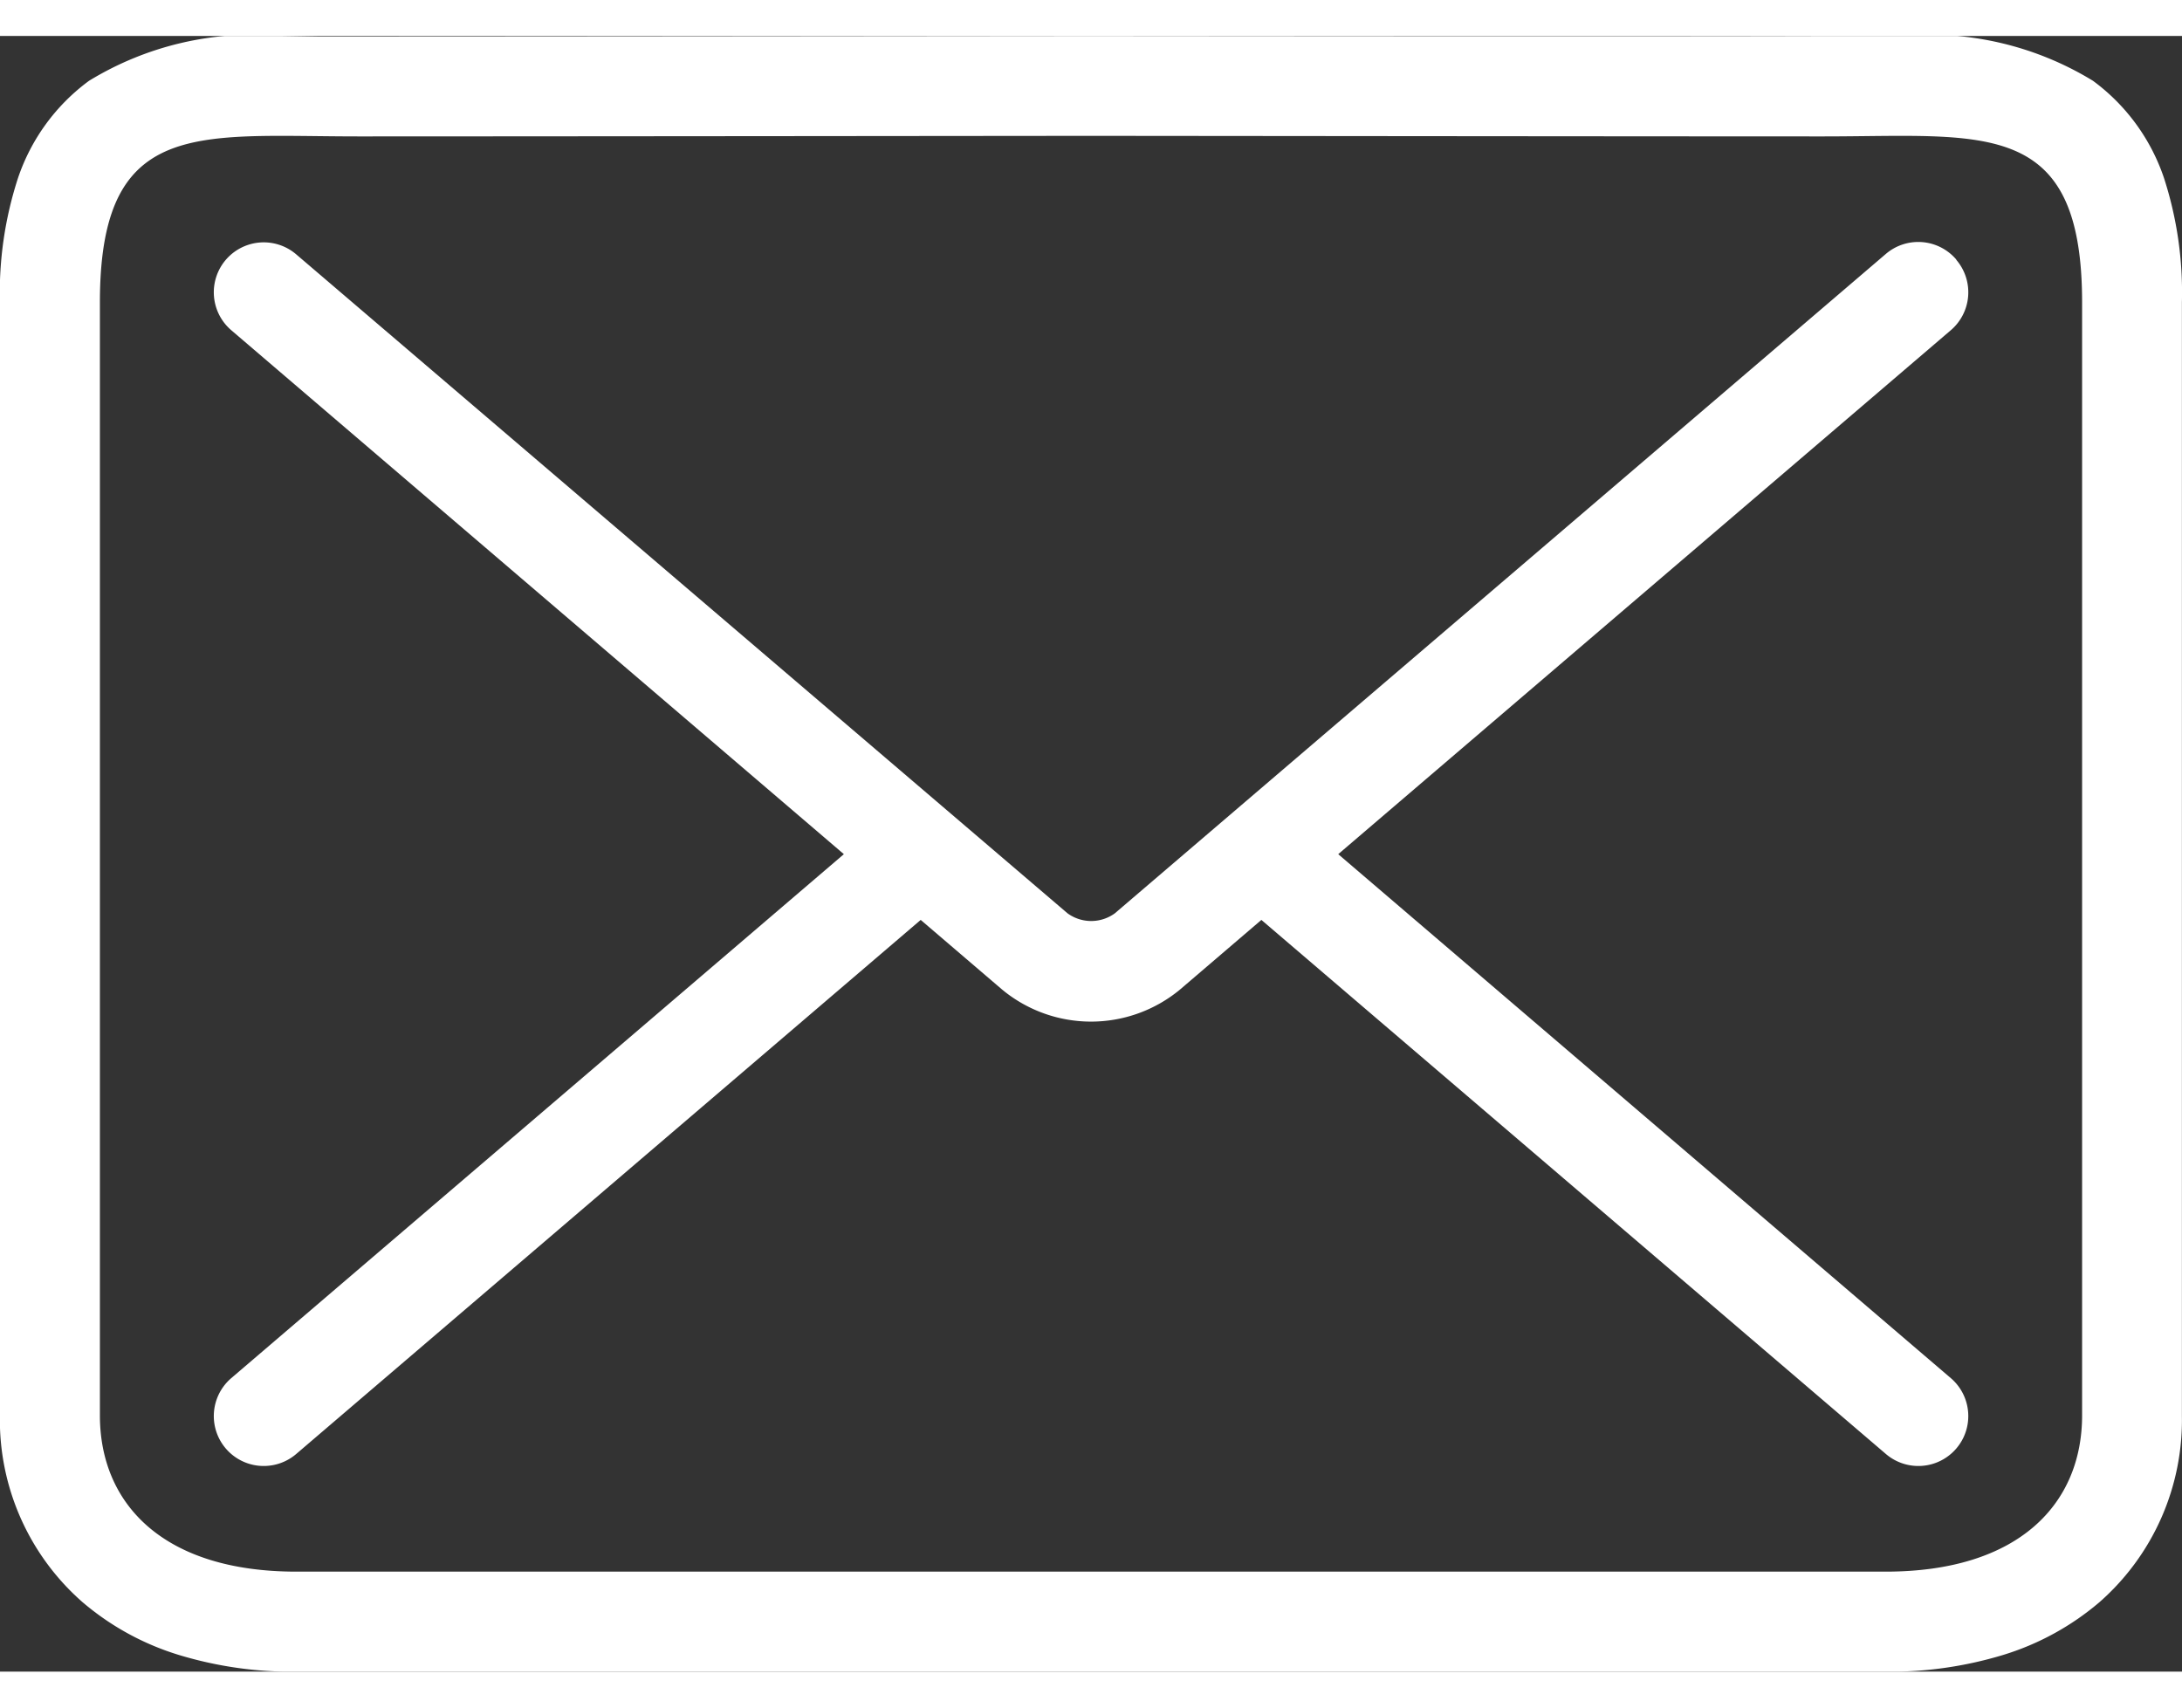
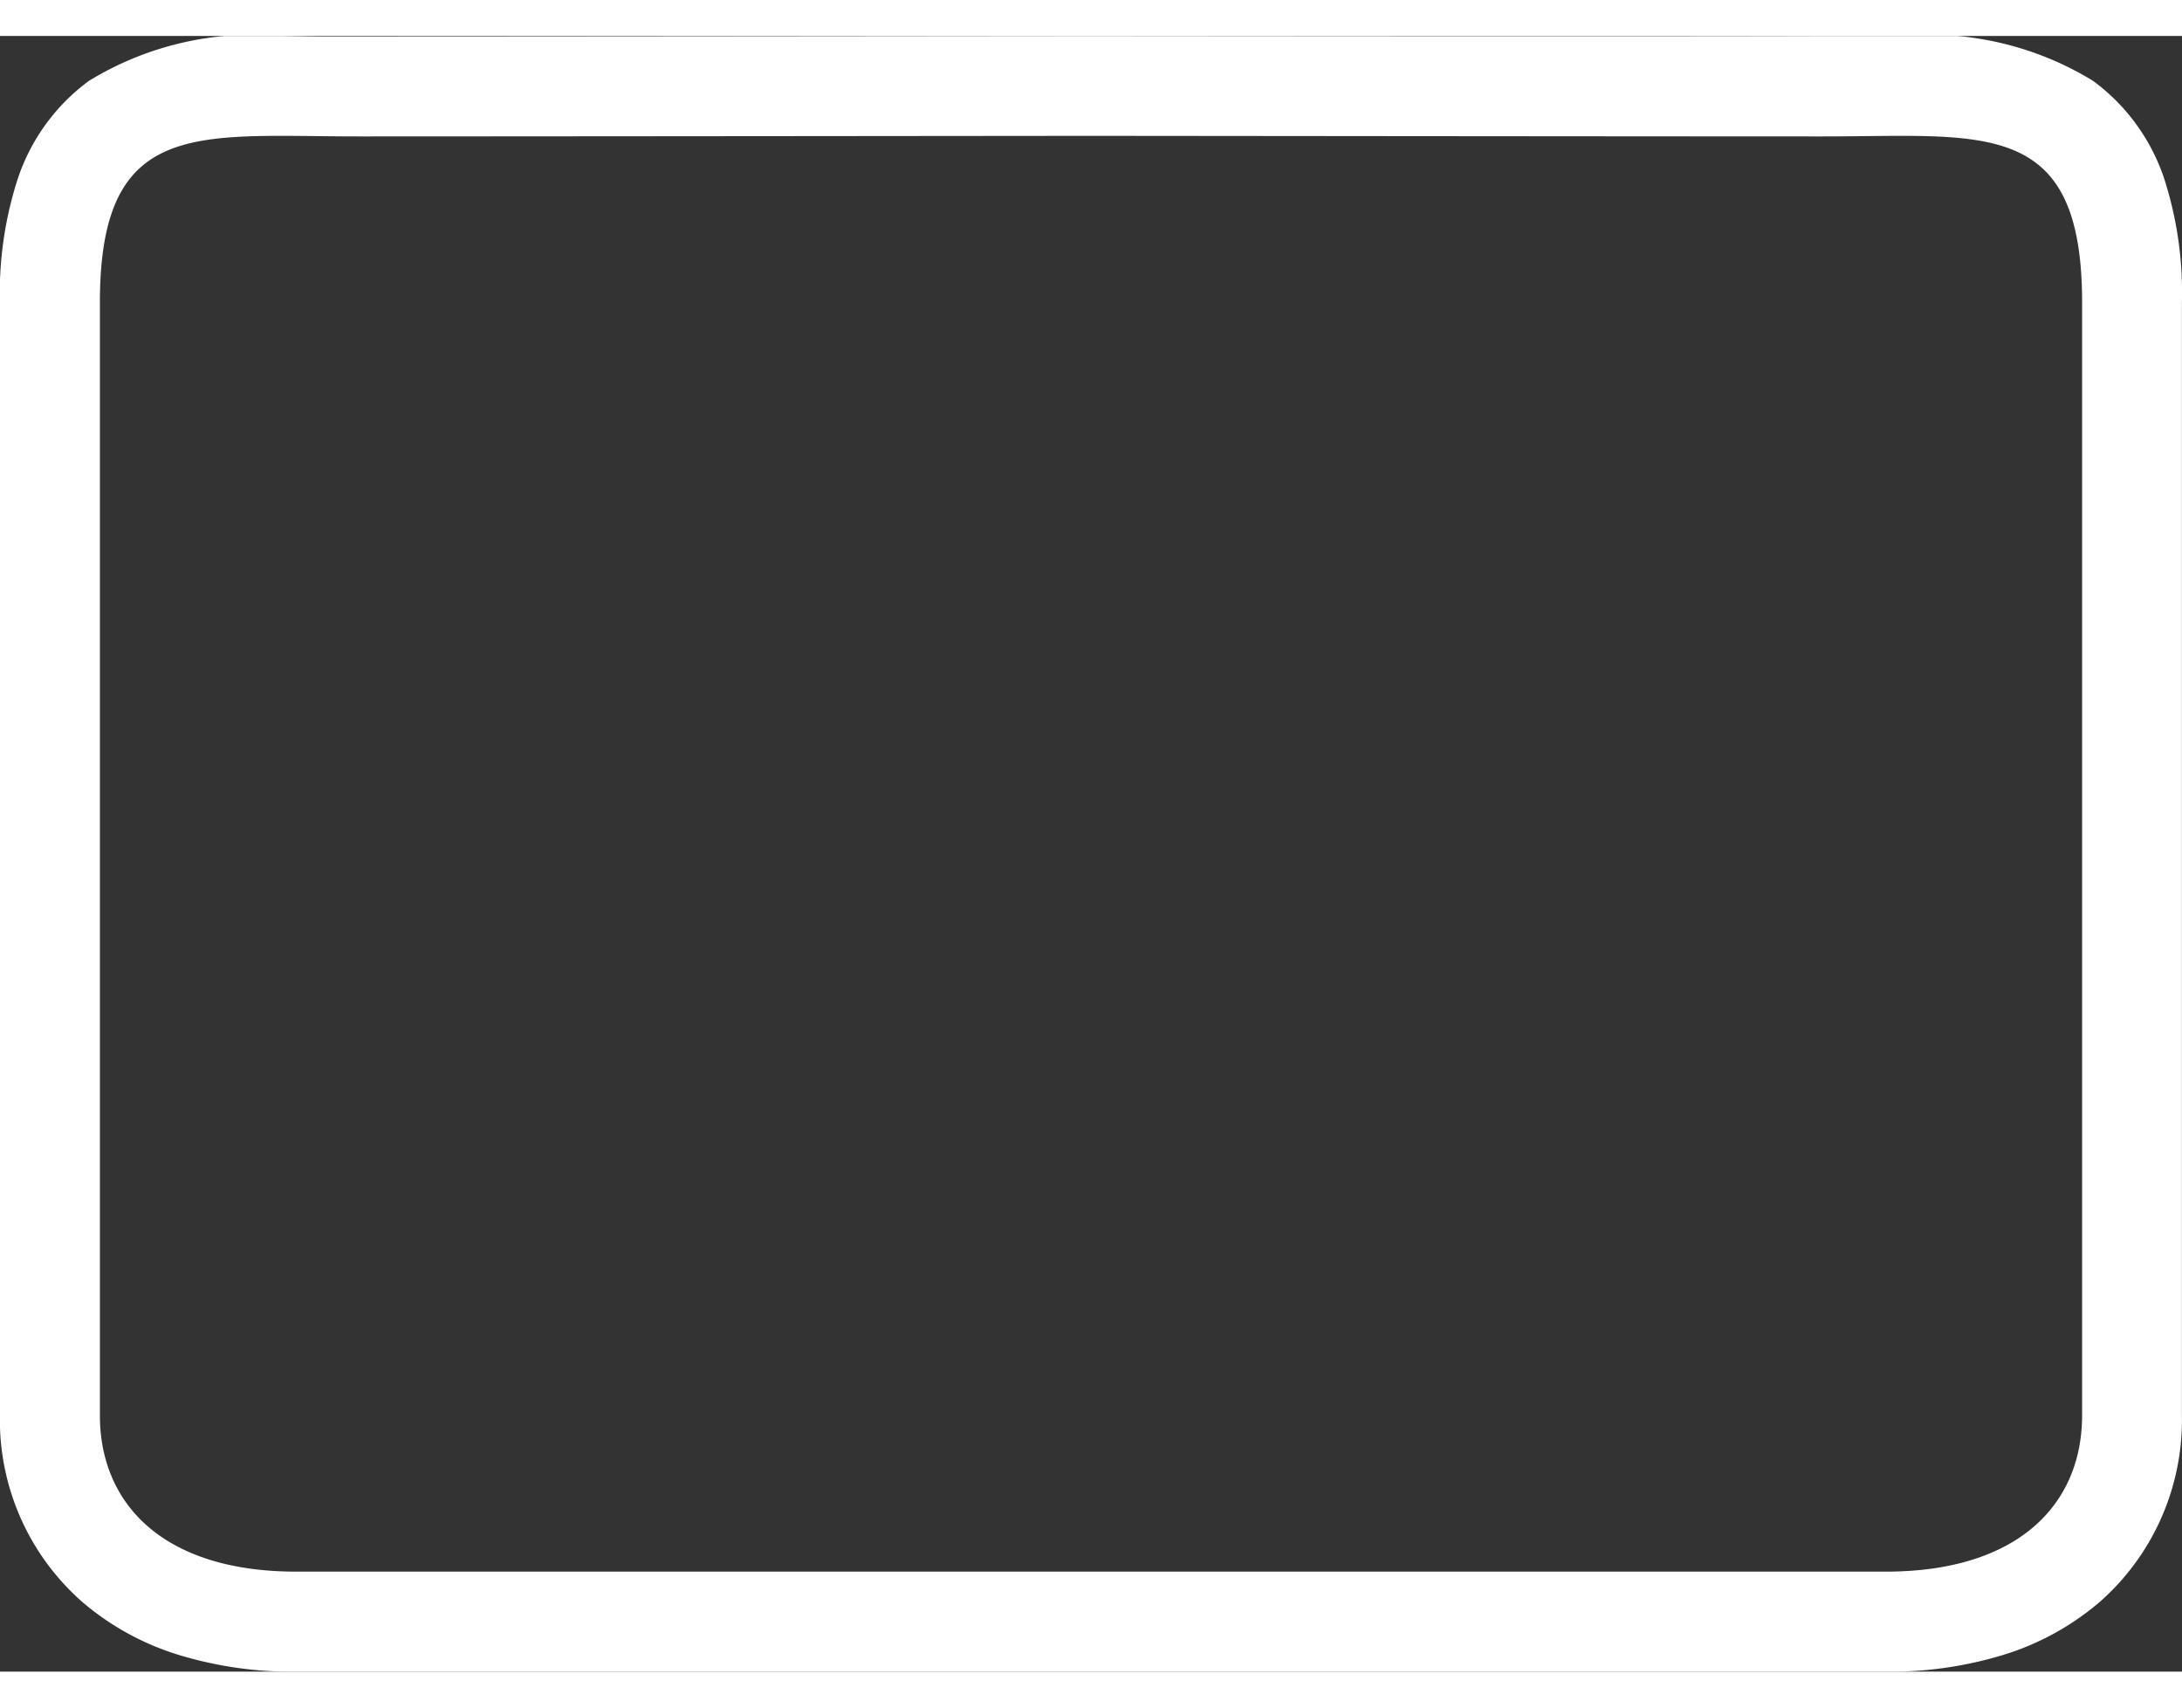
<svg xmlns="http://www.w3.org/2000/svg" width="23" height="18" viewBox="0 0 23 17.242">
  <rect x="0" y="0" width="23" height="17.242" fill="#333333" stroke="none" />
  <defs>
    <clipPath id="clip-path">
      <rect width="23" height="17.242" fill="#fff" />
    </clipPath>
  </defs>
  <g clip-path="url(#clip-path)">
    <path d="M22.812,1.5A2.107,2.107,0,0,0,22.063.473,3.308,3.308,0,0,0,20.041,0l-.392,0c-.139,0-.284,0-.431,0C17.544.006,11.562,0,11.5,0h0c-.06,0-6.042.006-7.717.006-.147,0-.291,0-.43,0L2.961,0A3.309,3.309,0,0,0,.939.473,2.107,2.107,0,0,0,.19,1.5,3.909,3.909,0,0,0,0,2.809V14.543A2.555,2.555,0,0,0,.87,16.509a2.845,2.845,0,0,0,1.019.558,4.116,4.116,0,0,0,1.236.176H19.877a4.117,4.117,0,0,0,1.236-.176,2.847,2.847,0,0,0,1.019-.558A2.555,2.555,0,0,0,23,14.543V2.809A3.911,3.911,0,0,0,22.812,1.5m-.864,13.041c0,.926-.659,1.647-2.071,1.647H3.125c-1.412,0-2.071-.721-2.071-1.647V2.809c0-1.616.707-1.756,1.907-1.756.253,0,.527.006.822.006,1.694,0,7.718-.006,7.718-.006s6.023.006,7.718.006c.295,0,.569-.006.822-.006,1.2,0,1.907.141,1.907,1.756Z" transform="translate(-0.001 0)" fill="#fff" />
-     <path d="M57.55,37.954a.526.526,0,0,0-.742-.058l-8.126,6.95a.424.424,0,0,1-.5,0L40.052,37.9a.526.526,0,0,0-.684.8l6.457,5.523-6.457,5.523a.526.526,0,1,0,.684.8l6.583-5.63.859.735a1.47,1.47,0,0,0,1.873,0l.859-.735,6.583,5.63a.526.526,0,1,0,.684-.8l-6.457-5.523L57.493,38.7a.526.526,0,0,0,.058-.742" transform="translate(-36.93 -35.598)" fill="#fff" />
  </g>
</svg>